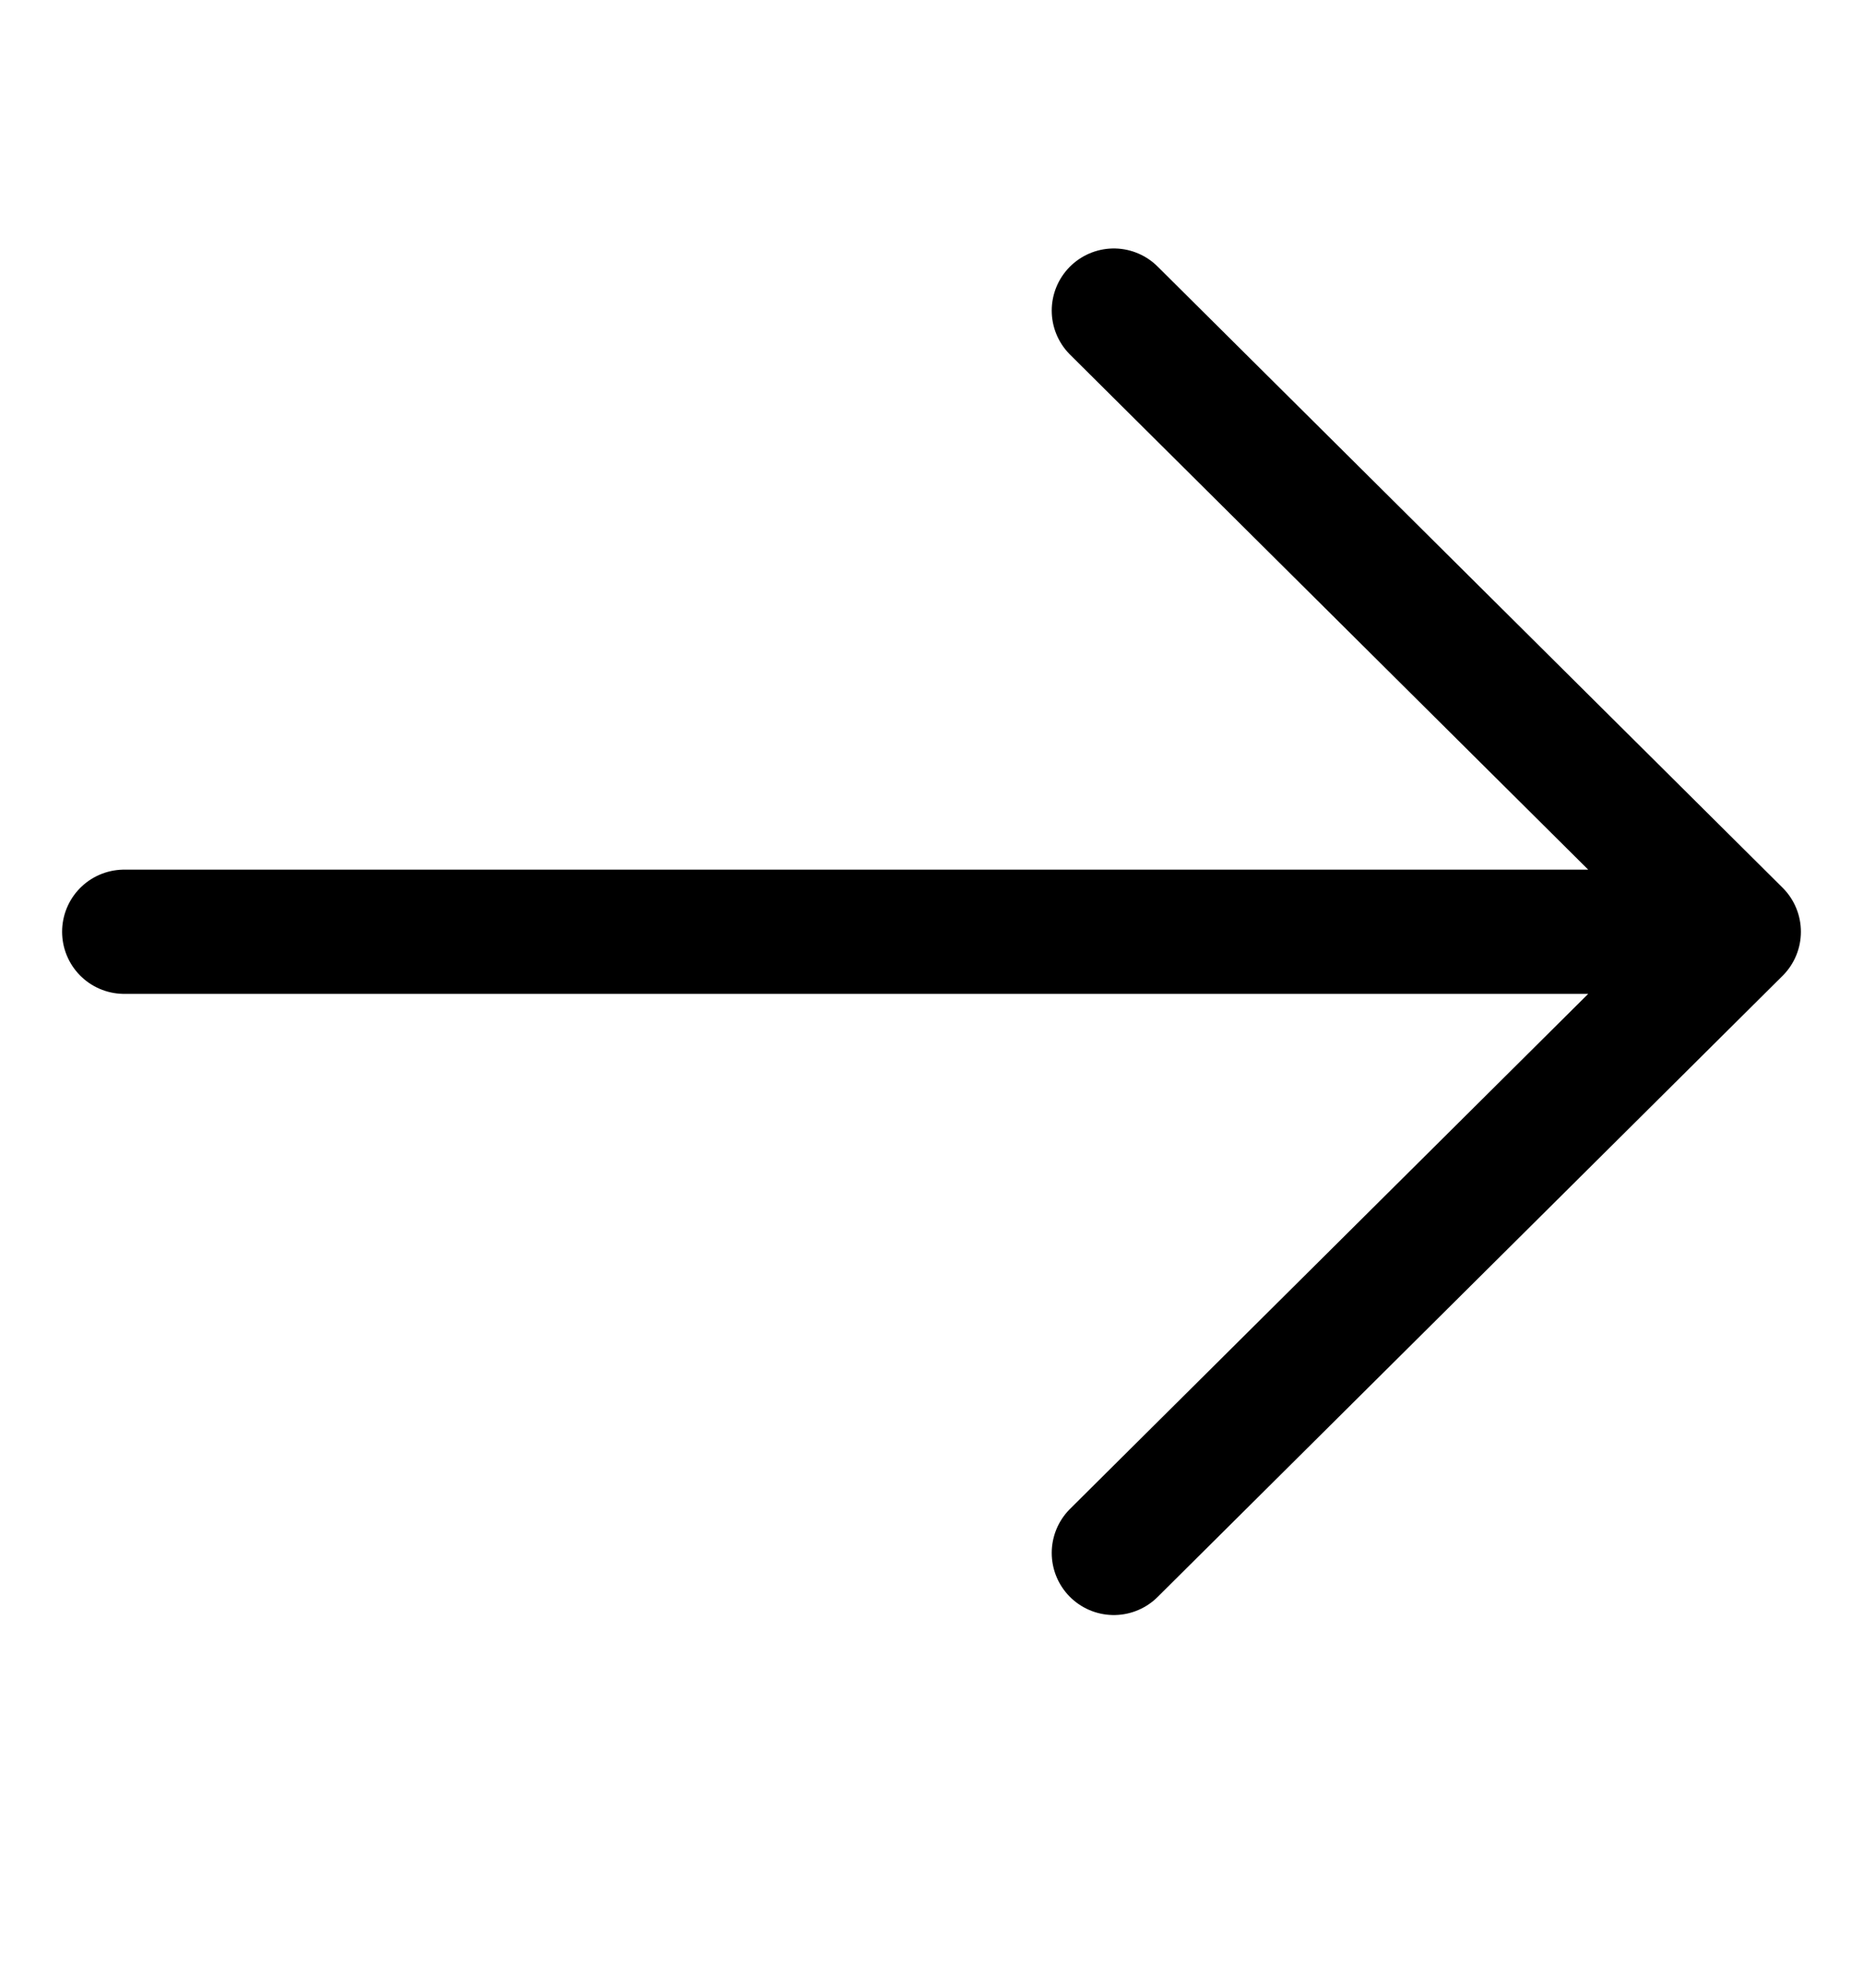
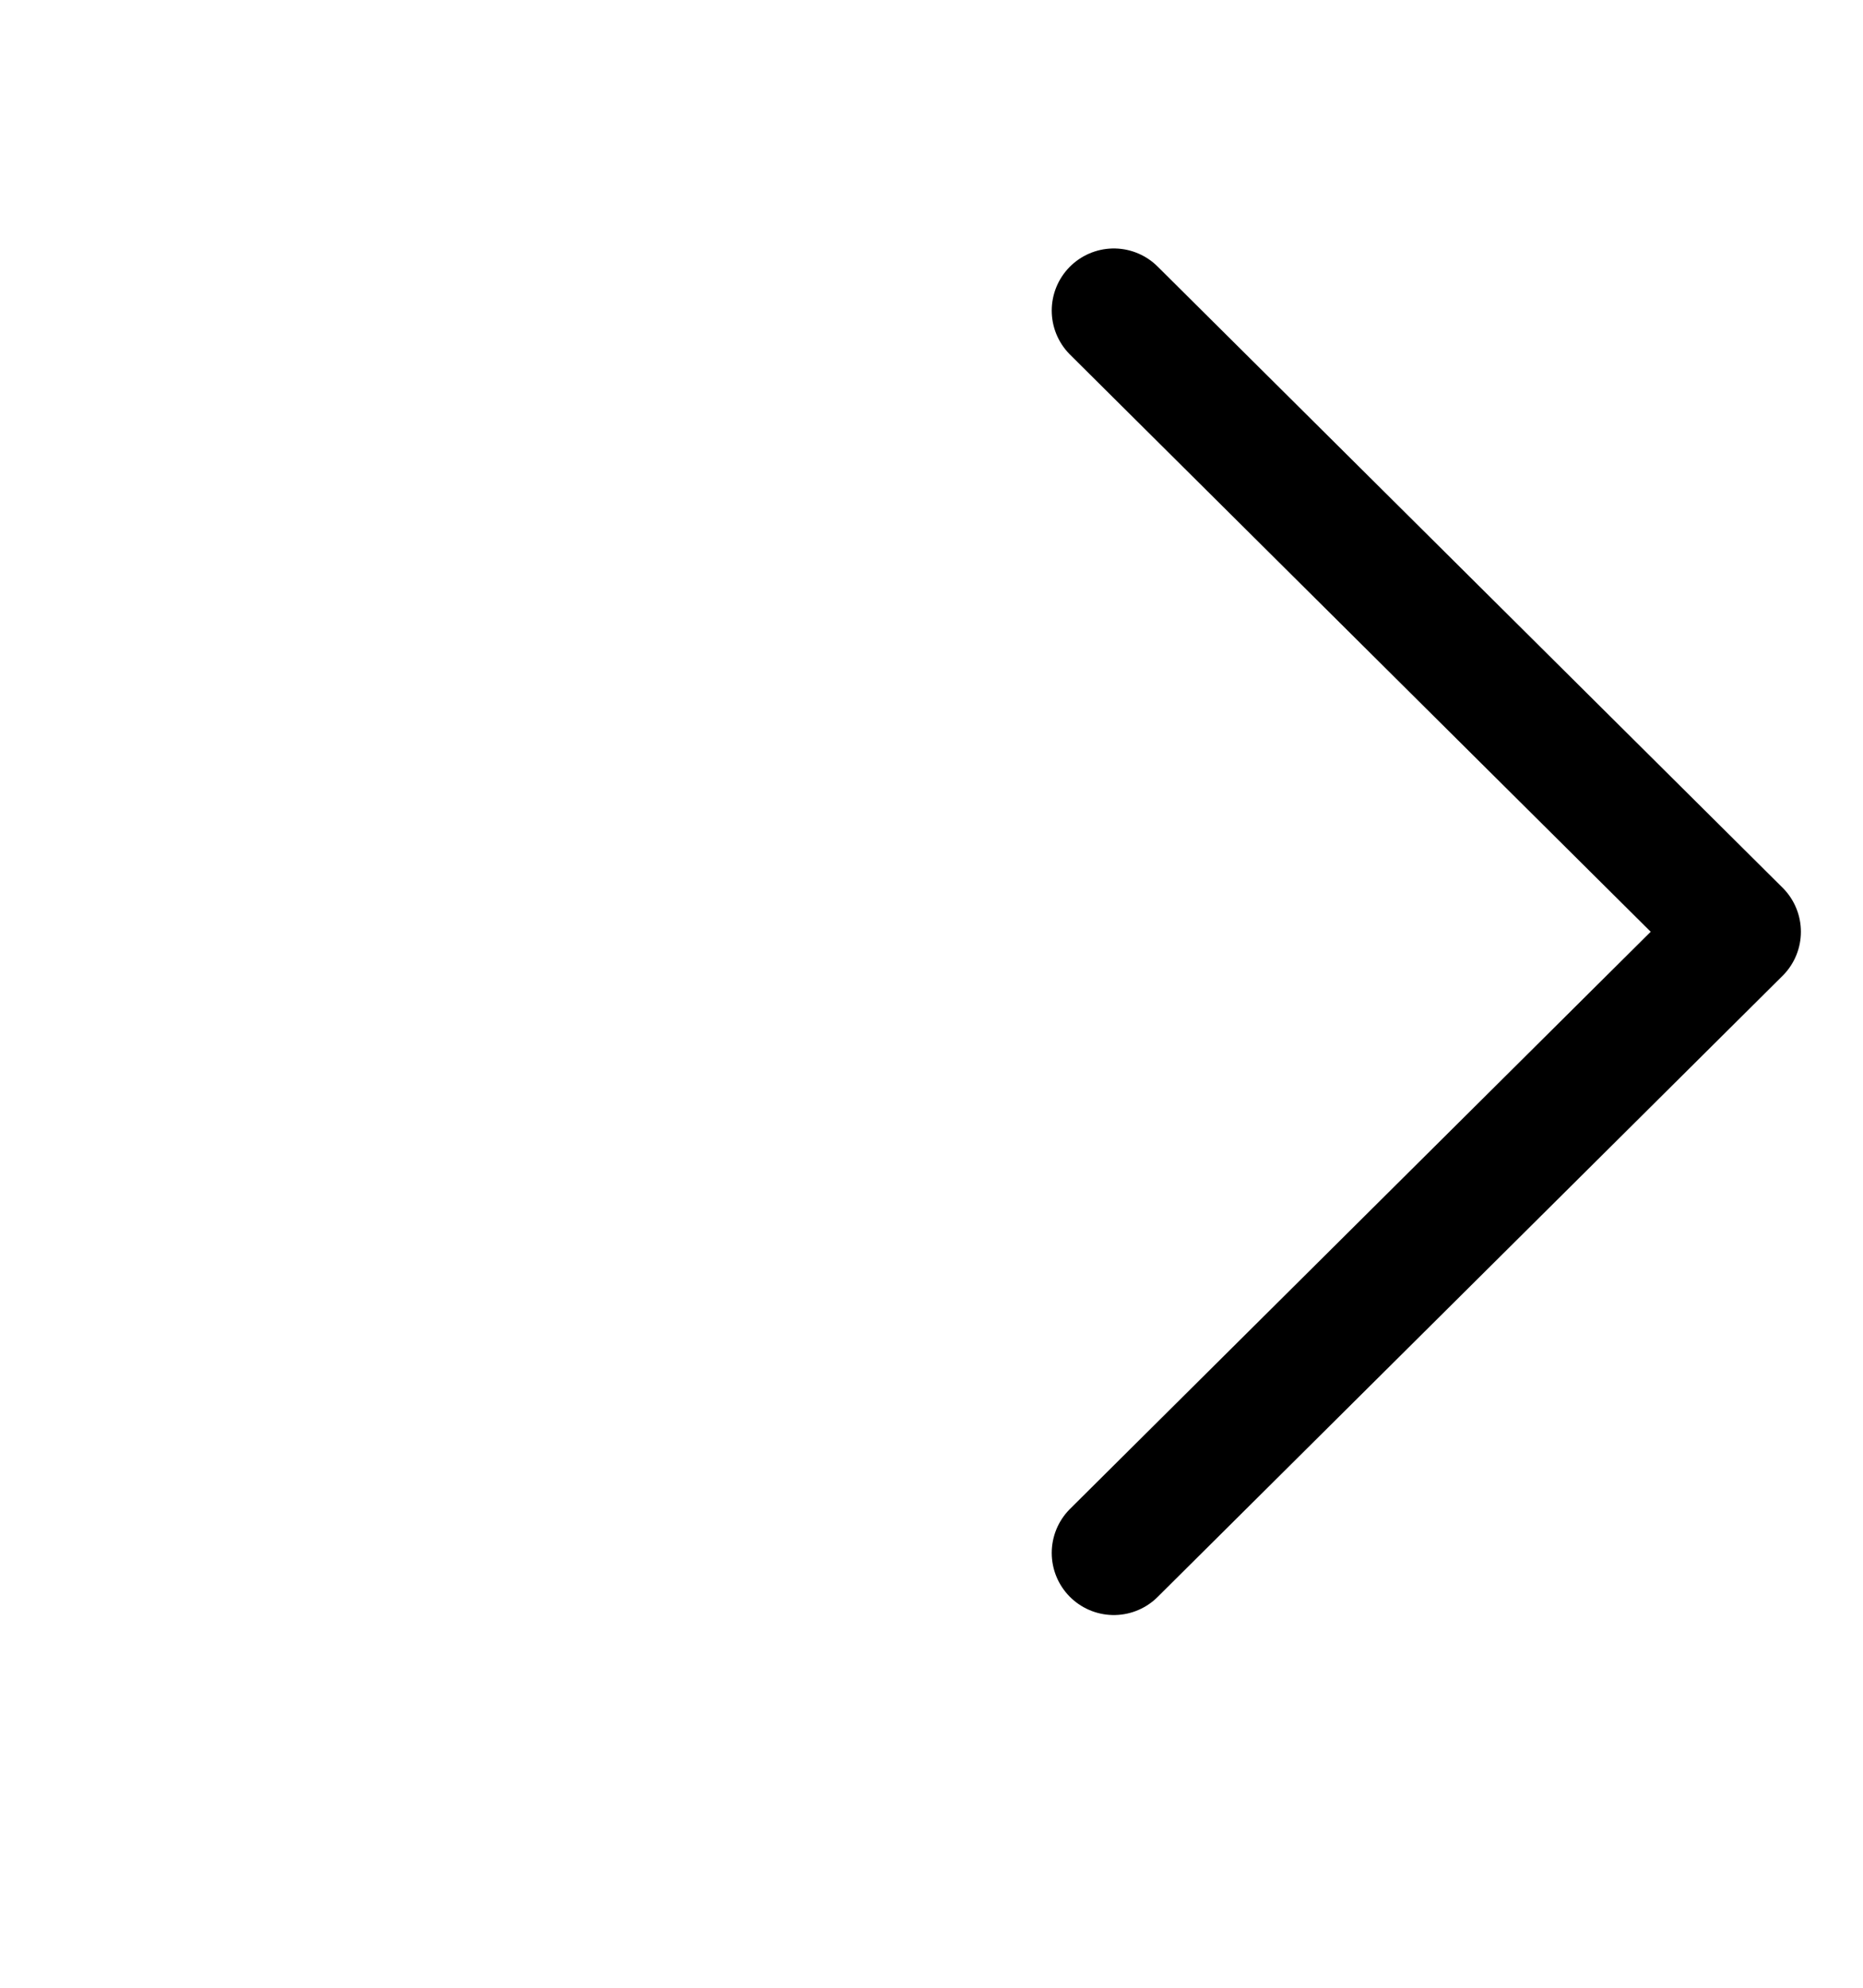
<svg xmlns="http://www.w3.org/2000/svg" width="15" height="16" viewBox="0 0 15 16" fill="none">
-   <path d="M1 7.5H14M14 7.5L8.968 2.5M14 7.5L8.968 12.5" stroke="black" stroke-linecap="round" stroke-linejoin="round" />
+   <path d="M1 7.5M14 7.5L8.968 2.5M14 7.5L8.968 12.5" stroke="black" stroke-linecap="round" stroke-linejoin="round" />
</svg>